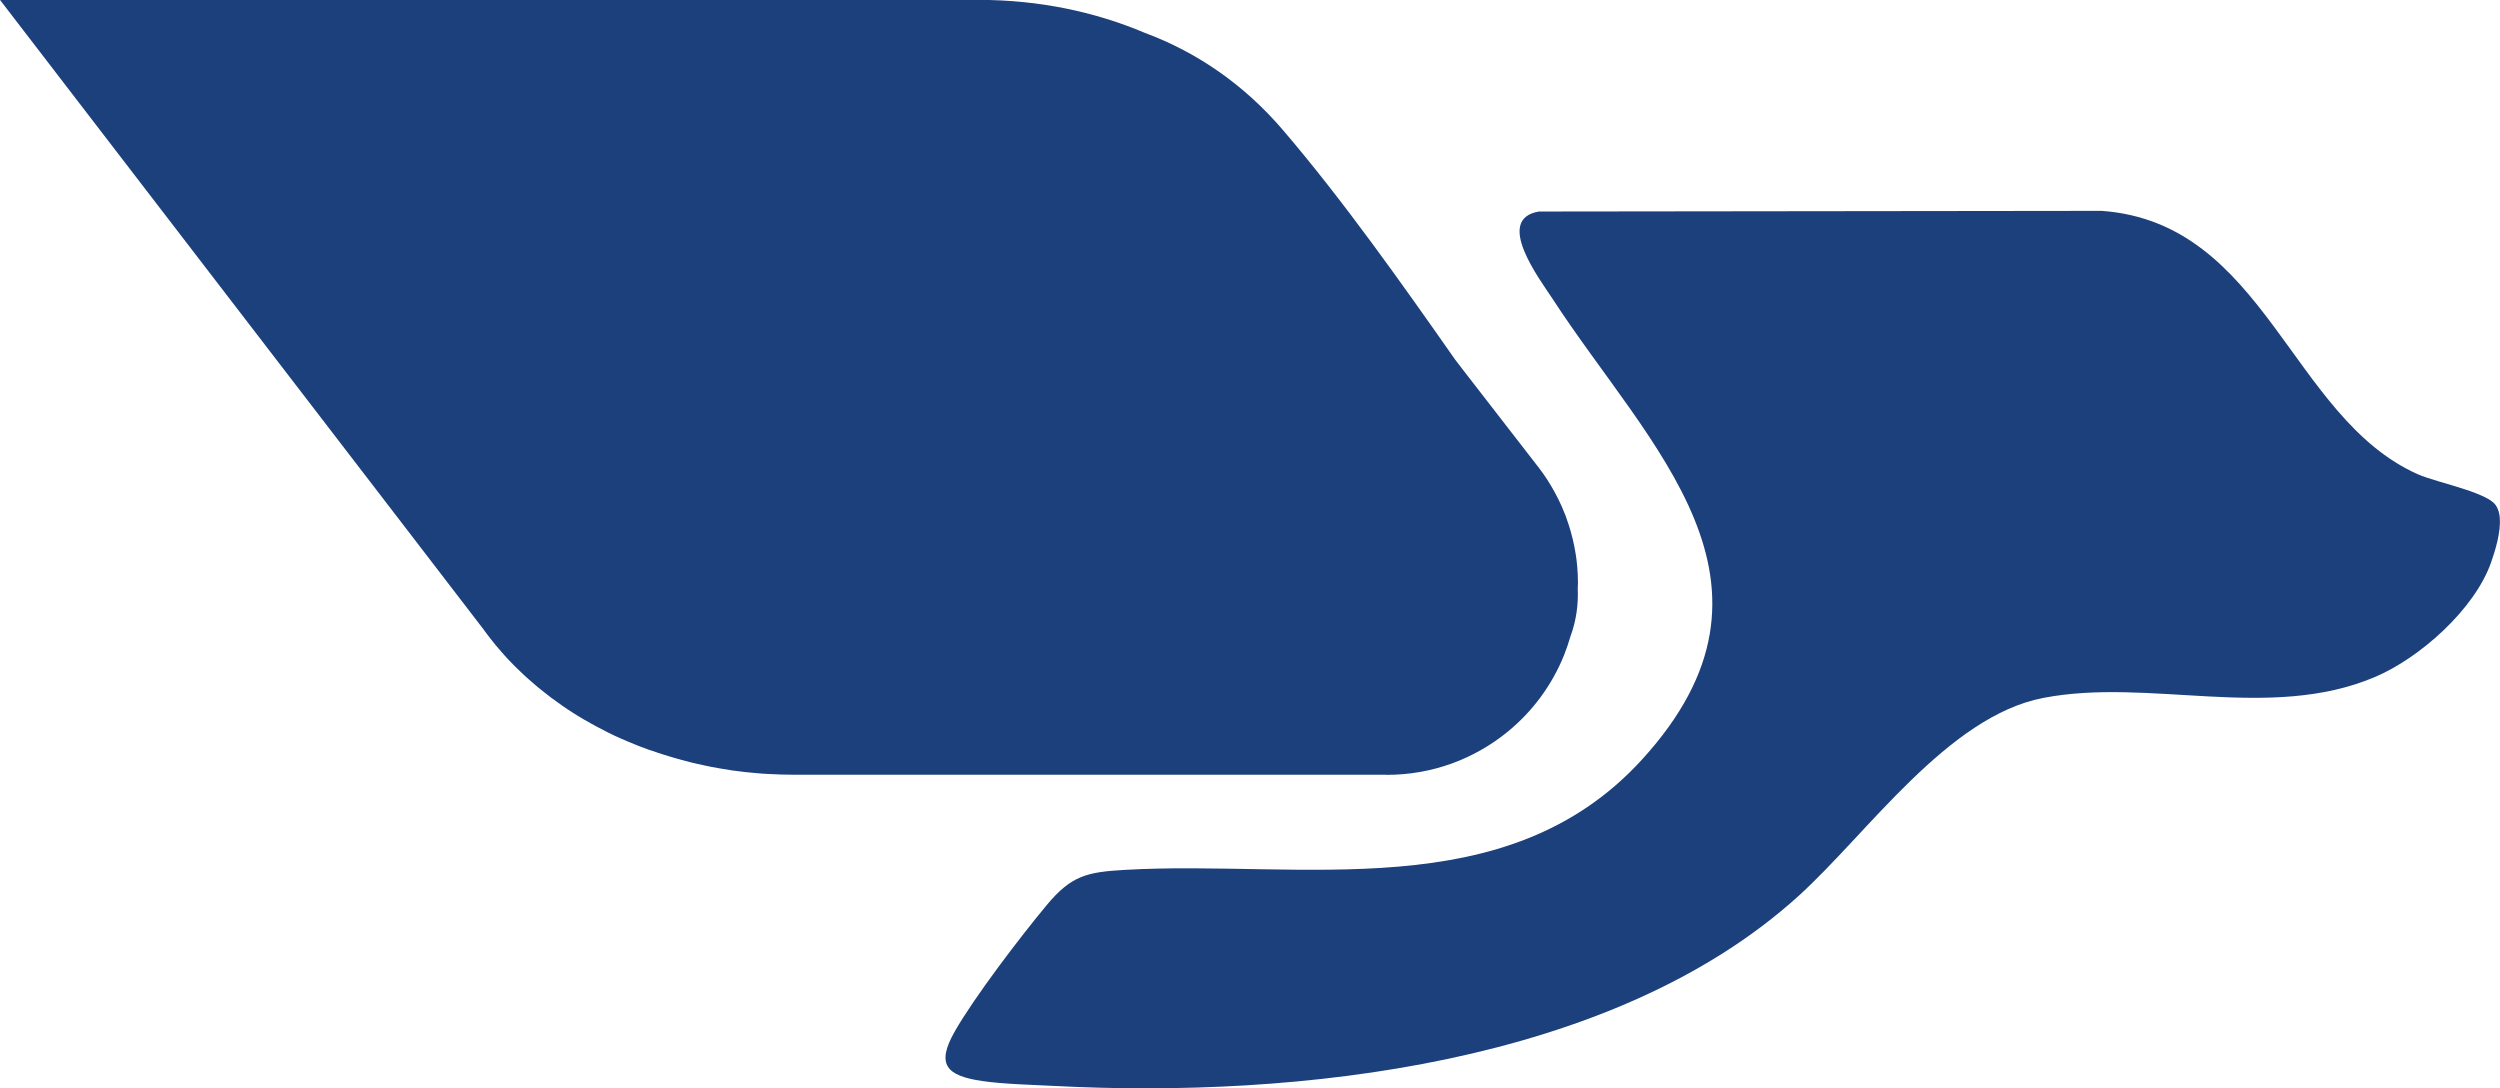
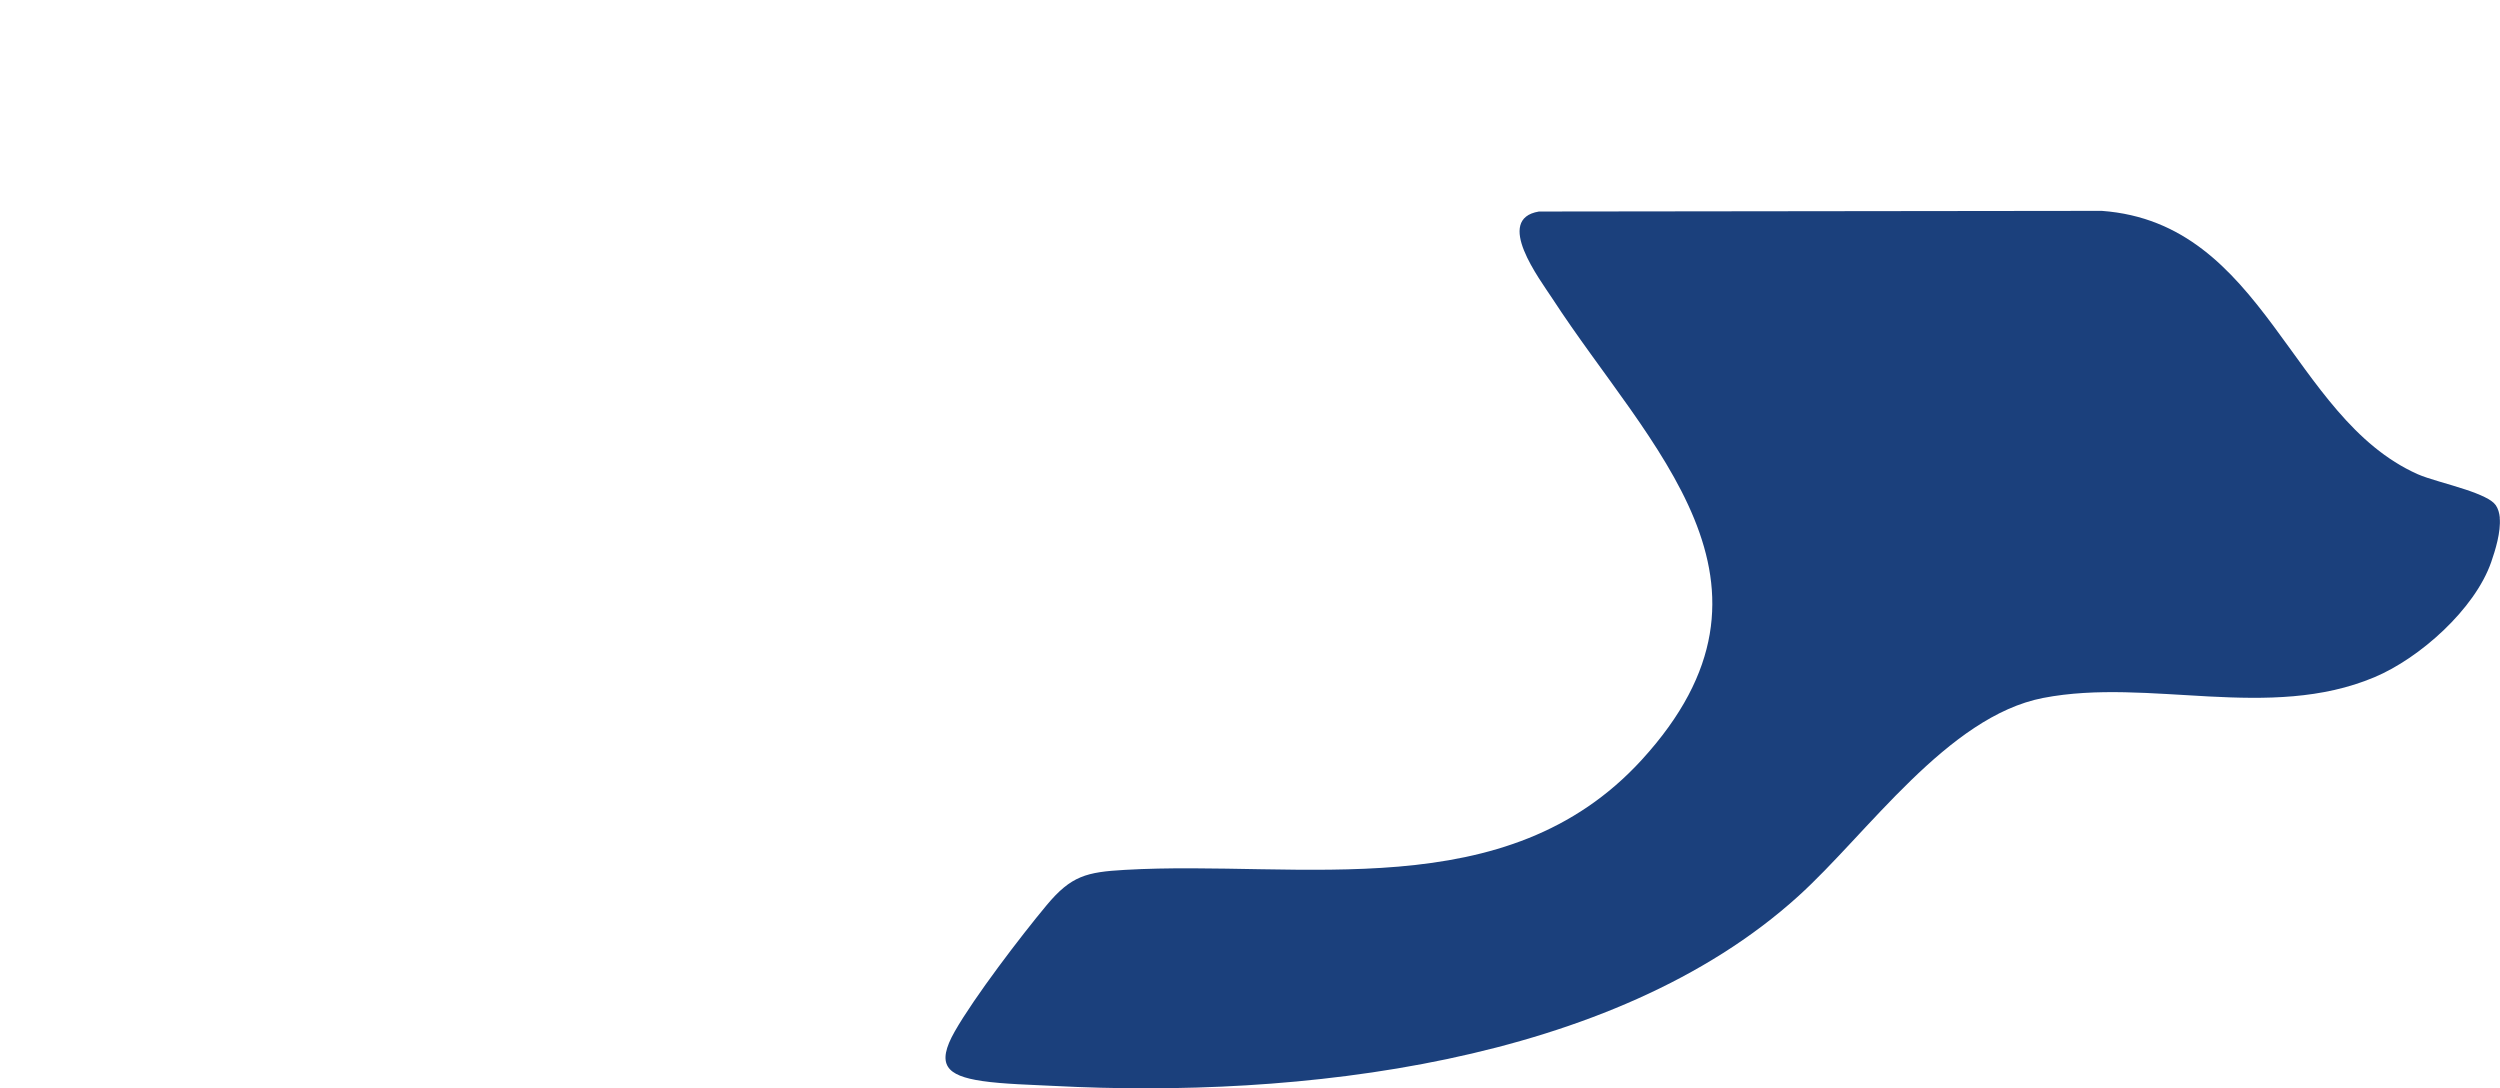
<svg xmlns="http://www.w3.org/2000/svg" id="Camada_2" data-name="Camada 2" viewBox="0 0 263.92 114.88">
  <defs>
    <style>
      .cls-1 {
        fill: #1b407c;
      }
    </style>
  </defs>
  <g id="Camada_1-2" data-name="Camada 1">
    <g>
      <path class="cls-1" d="M263.9,54.65c-.05-.5-.18-.96-.43-1.32-.21-.3-.63-.59-1.16-.85-.57-.28-1.27-.55-2.03-.8-1.84-.61-3.95-1.13-5.05-1.62-13.45-6-16.08-26.53-33.35-27.8l-59.42.07c-4.74.79.07,7.12,1.45,9.23,10.23,15.72,26.49,29.96,9.41,48.65-14.3,15.65-35.99,10.55-54.57,11.62-4.04.23-5.67.62-8.26,3.73-2.74,3.29-7.64,9.71-9.7,13.33-1.99,3.5-.89,4.67,2.89,5.23,2.25.33,5.29.4,7.63.52,25.52,1.33,58.87-2.22,78.54-20.04,7.31-6.62,15.76-18.97,25.84-20.92,11.22-2.17,23.88,2.49,34.98-2.19,4.78-2.01,10.59-7.18,12.32-12.15.42-1.21,1.04-3.18.9-4.69Z" />
-       <path class="cls-1" d="M146.4,81.8c4.85,0,9.28-1.71,12.76-4.55,2.62-2.14,4.7-4.94,5.97-8.13.25-.63.47-1.28.66-1.94.62-1.67.84-3.37.77-5.07,0-.17.02-.34.02-.51v-.19c0-.52-.03-1.02-.07-1.54-.02-.26-.05-.52-.08-.78-.04-.3-.08-.6-.14-.9-.03-.18-.06-.36-.1-.55-.2-.99-.47-1.96-.81-2.89-.06-.21-.14-.41-.23-.61-.19-.5-.41-.99-.65-1.46-.12-.24-.24-.48-.37-.71-.51-.94-1.08-1.83-1.74-2.67l-7.84-10.12-.93-1.21c-5.66-8.08-11.9-16.91-18.2-24.26-4.05-4.73-8.97-8.16-14.56-10.24-5.24-2.22-11.18-3.48-17.49-3.48H0l43.25,56.3,7.8,10.16c.23.33.48.65.73.97.34.45.71.89,1.09,1.32.14.17.29.33.44.5.19.22.4.43.61.65.1.11.21.22.31.32.1.11.21.21.32.32.22.22.43.42.65.62.22.21.44.42.67.61.29.26.59.52.89.77.23.19.45.37.69.55.24.2.48.38.73.57.39.29.78.57,1.18.85.34.24.7.47,1.05.7.8.52,1.64,1,2.49,1.46.43.23.87.46,1.31.68.42.21.86.42,1.3.61.49.22.98.42,1.47.62.46.19.93.37,1.41.54.05.03.11.05.17.06.05.02.1.04.15.05.03,0,.06.02.09.03t.02,0c.34.13.71.24,1.06.36.22.07.44.14.67.21.61.19,1.22.36,1.84.52.4.11.8.21,1.21.3.21.05.42.1.64.14.53.12,1.07.23,1.62.32.46.08.93.16,1.4.23s.95.13,1.42.18c.42.05.85.08,1.27.12.39.04.79.06,1.18.08.89.05,1.79.08,2.69.08h62.54Z" />
    </g>
  </g>
</svg>